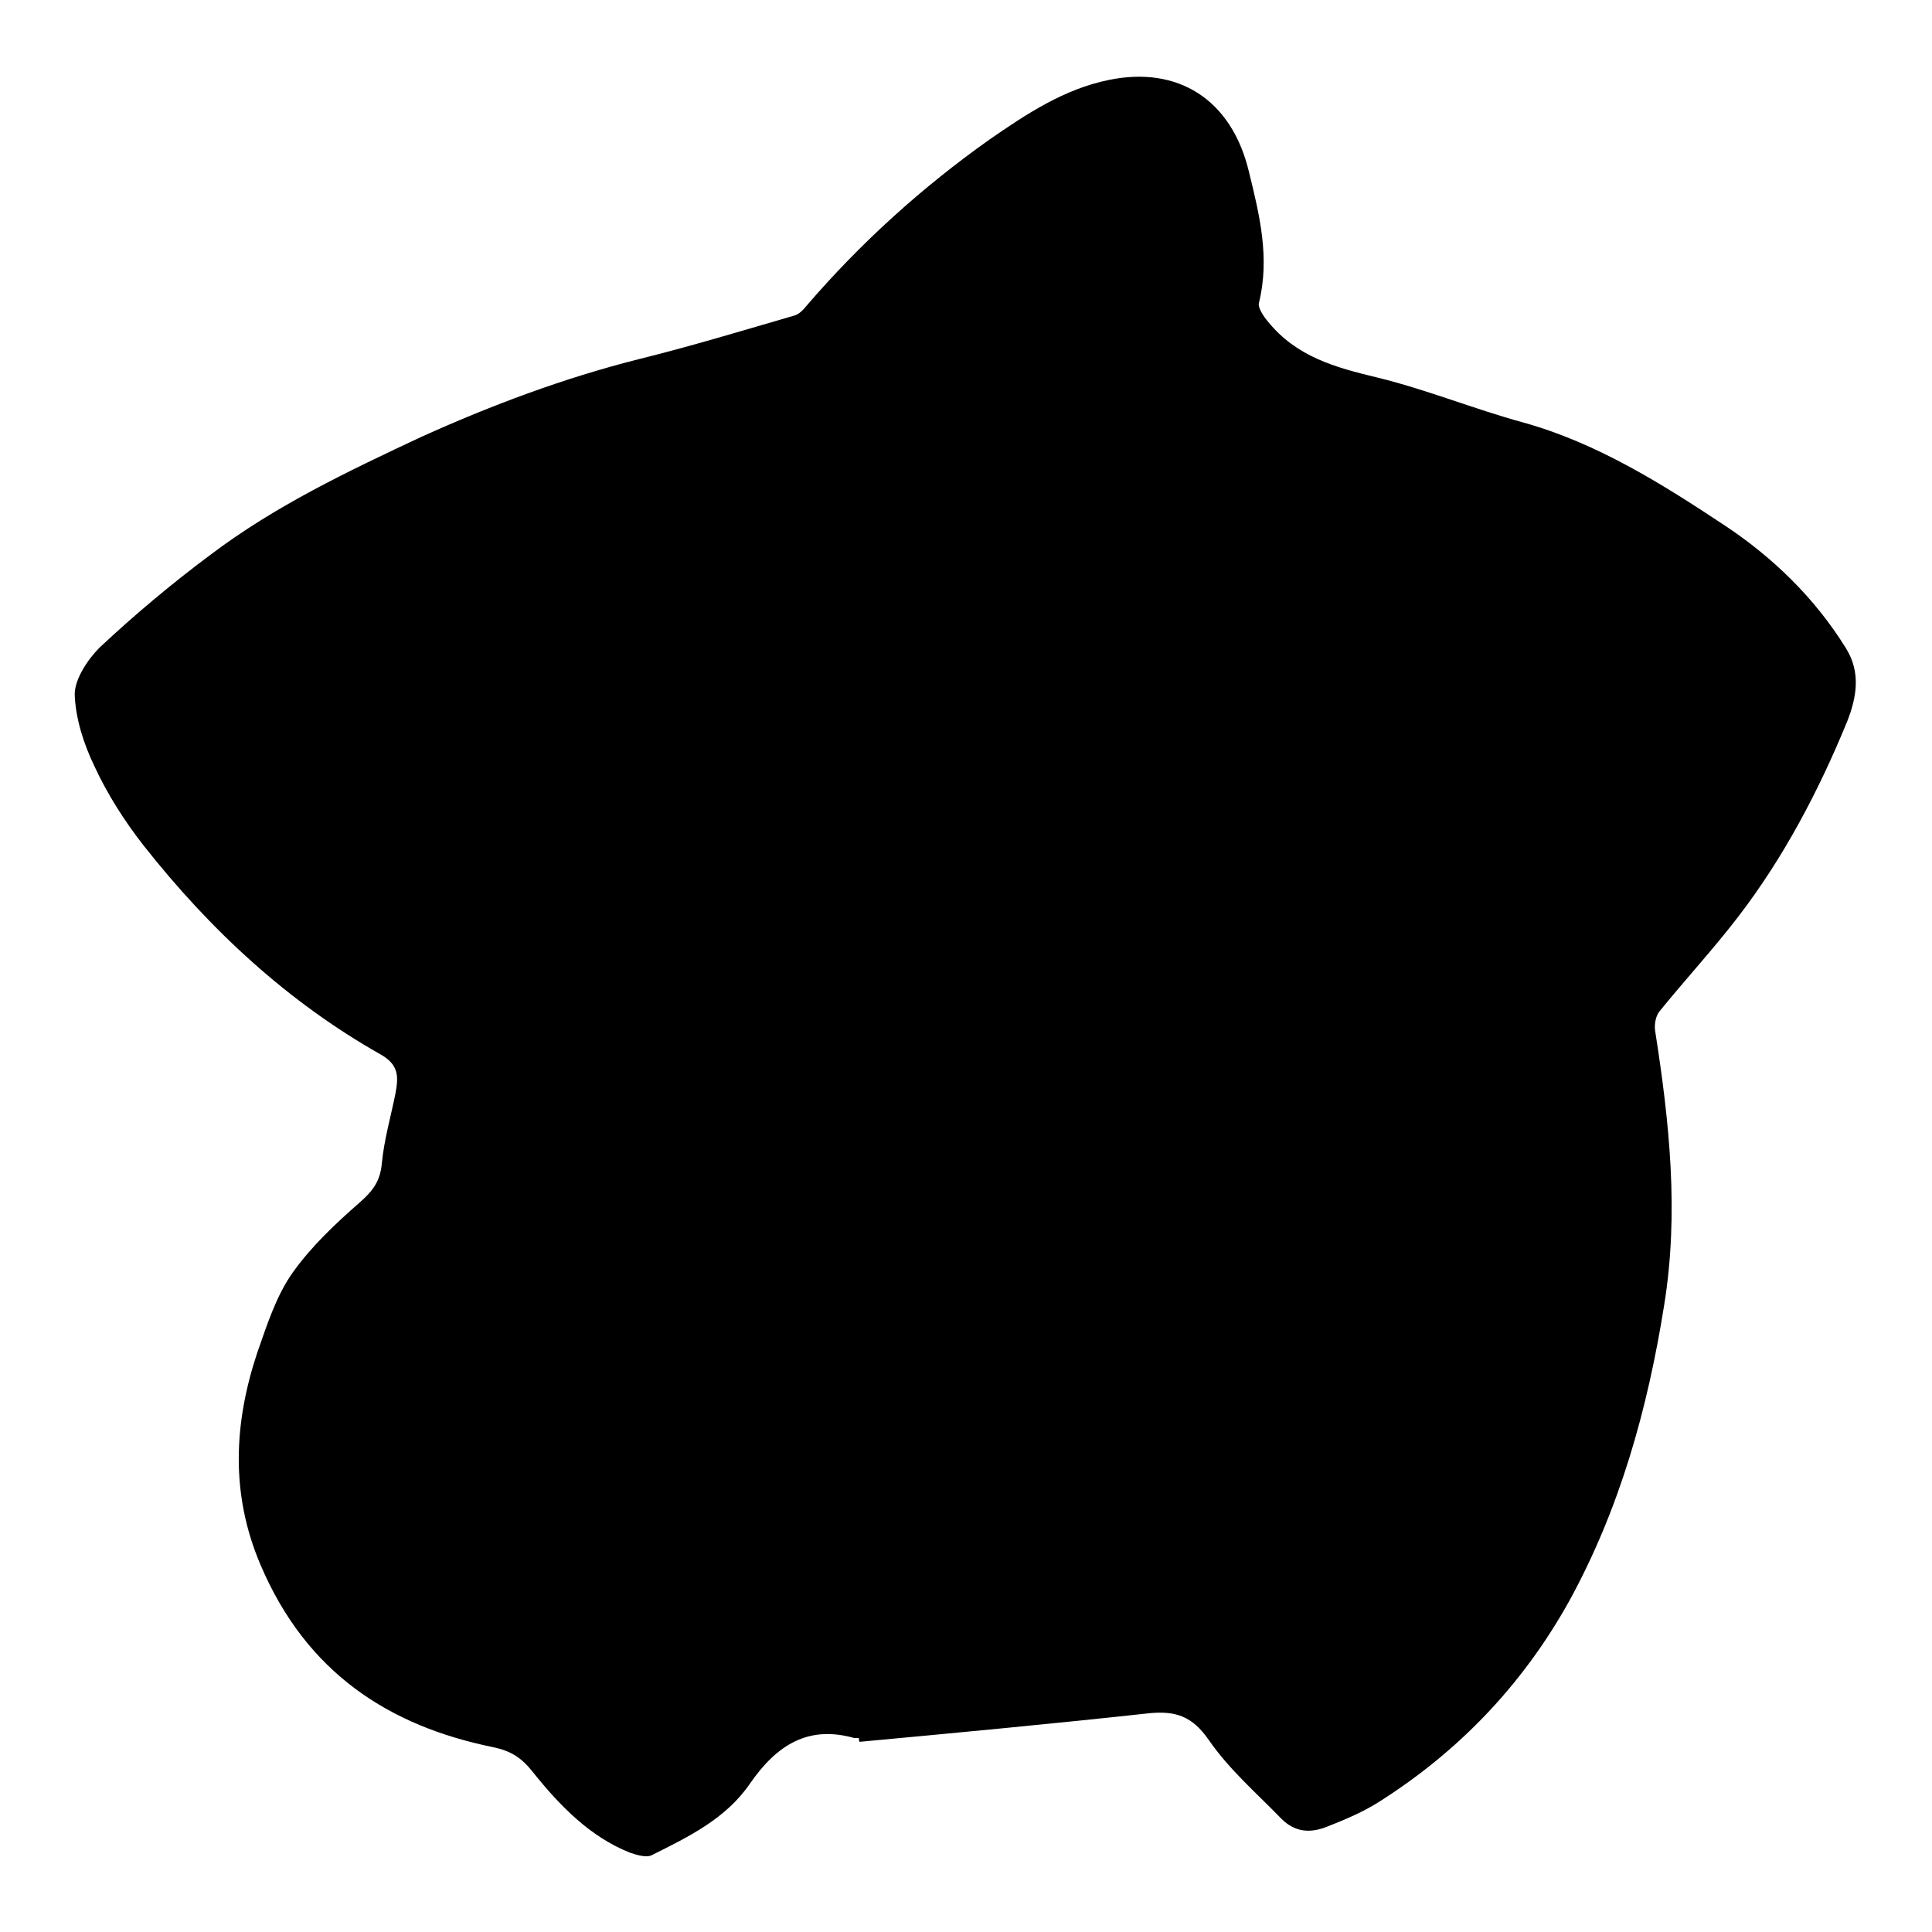
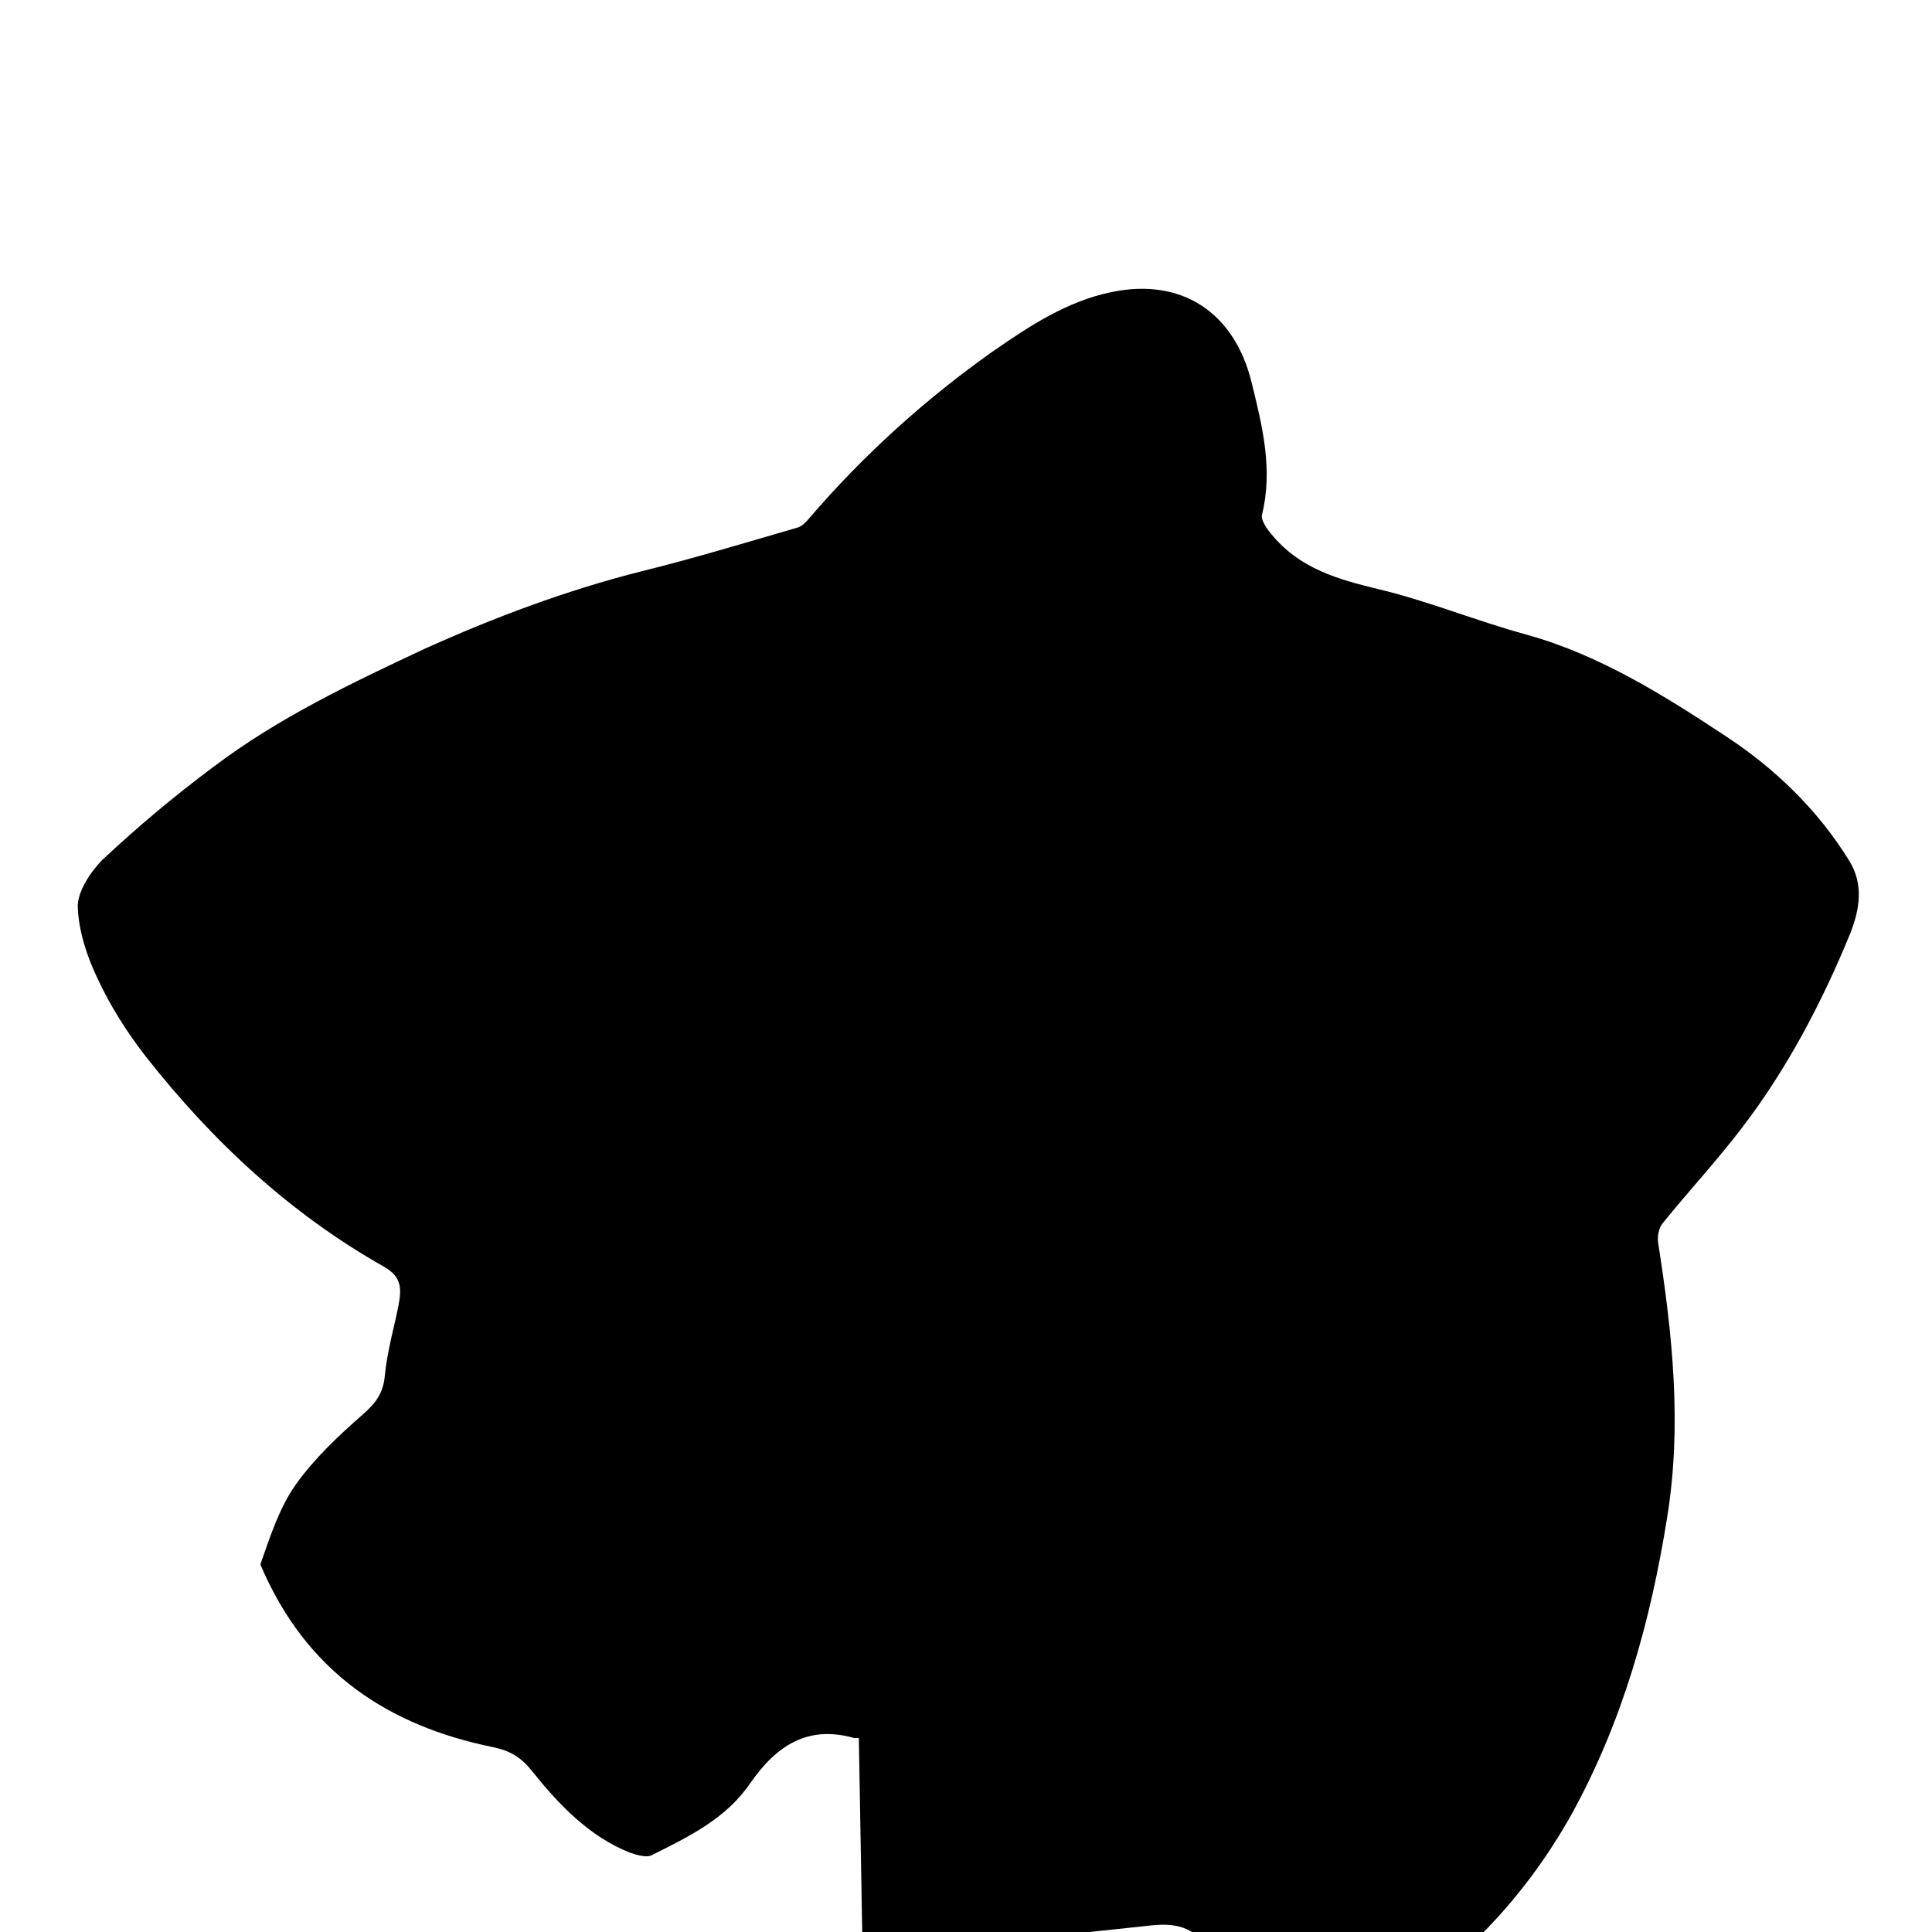
<svg xmlns="http://www.w3.org/2000/svg" version="1.1" x="0px" y="0px" viewBox="0 0 256 256" enable-background="new 0 0 256 256" xml:space="preserve">
  <g>
    <g>
-       <path fill="#000000" d="M113.8,230.3c-0.2,0-0.4,0-0.6,0c-6-1.7-10.2,0.8-13.8,6c-3.2,4.7-8.2,7.1-13,9.5c-0.7,0.4-2,0-2.9-0.3c-5.3-2.1-9.3-6.2-12.9-10.7c-1.5-1.9-2.9-2.8-5.3-3.3c-13.7-2.8-24.7-9.8-30.8-24.2c-4-9.4-3.5-18.8-0.4-28.1c1.3-3.7,2.5-7.5,4.7-10.6c2.5-3.5,5.7-6.5,8.9-9.3c1.7-1.5,2.7-2.8,2.9-5.2c0.3-3.1,1.2-6.2,1.8-9.2c0.4-2.2,0.5-3.8-2-5.2c-12.2-6.9-22.5-16.4-31.4-27.7c-2.5-3.2-4.8-6.8-6.5-10.5c-1.4-2.9-2.5-6.3-2.6-9.5c0-2,1.7-4.6,3.3-6.2c4.7-4.4,9.6-8.5,14.7-12.3c8.6-6.5,18.3-11.1,27.9-15.6c9.3-4.2,18.9-7.8,28.8-10.3c6.9-1.7,13.8-3.8,20.7-5.8c0.6-0.2,1.1-0.7,1.5-1.2c7.2-8.4,15.4-15.8,24.3-22.1c4.9-3.4,9.9-6.7,15.8-7.9c9.1-1.9,16.3,2.5,18.6,12.2c1.4,5.7,2.8,11.4,1.3,17.4c-0.1,0.6,0.6,1.7,1.2,2.4c3.8,4.7,9,6.1,14.4,7.4c6.6,1.6,12.9,4.2,19.5,6c9.7,2.7,18.3,8.1,26.6,13.6c6.2,4.1,11.9,9.5,16.1,16.3c2,3.2,1.4,6.5,0.2,9.6c-3.8,9.3-8.5,18.2-14.5,26c-3.3,4.3-7,8.3-10.4,12.5c-0.5,0.6-0.7,1.7-0.6,2.5c1.9,12.1,3.2,24.2,1.2,36.5c-2.2,13.8-5.9,27-12.6,39.2c-6.3,11.3-14.9,20.1-25.4,26.7c-2.1,1.3-4.5,2.3-6.8,3.2c-2.1,0.8-4.1,0.7-5.9-1.1c-3.3-3.4-6.9-6.5-9.6-10.4c-2.2-3.2-4.4-3.9-7.8-3.6c-12.8,1.4-25.6,2.6-38.5,3.8C113.8,230.6,113.8,230.4,113.8,230.3z" />
+       <path fill="#000000" d="M113.8,230.3c-0.2,0-0.4,0-0.6,0c-6-1.7-10.2,0.8-13.8,6c-3.2,4.7-8.2,7.1-13,9.5c-0.7,0.4-2,0-2.9-0.3c-5.3-2.1-9.3-6.2-12.9-10.7c-1.5-1.9-2.9-2.8-5.3-3.3c-13.7-2.8-24.7-9.8-30.8-24.2c1.3-3.7,2.5-7.5,4.7-10.6c2.5-3.5,5.7-6.5,8.9-9.3c1.7-1.5,2.7-2.8,2.9-5.2c0.3-3.1,1.2-6.2,1.8-9.2c0.4-2.2,0.5-3.8-2-5.2c-12.2-6.9-22.5-16.4-31.4-27.7c-2.5-3.2-4.8-6.8-6.5-10.5c-1.4-2.9-2.5-6.3-2.6-9.5c0-2,1.7-4.6,3.3-6.2c4.7-4.4,9.6-8.5,14.7-12.3c8.6-6.5,18.3-11.1,27.9-15.6c9.3-4.2,18.9-7.8,28.8-10.3c6.9-1.7,13.8-3.8,20.7-5.8c0.6-0.2,1.1-0.7,1.5-1.2c7.2-8.4,15.4-15.8,24.3-22.1c4.9-3.4,9.9-6.7,15.8-7.9c9.1-1.9,16.3,2.5,18.6,12.2c1.4,5.7,2.8,11.4,1.3,17.4c-0.1,0.6,0.6,1.7,1.2,2.4c3.8,4.7,9,6.1,14.4,7.4c6.6,1.6,12.9,4.2,19.5,6c9.7,2.7,18.3,8.1,26.6,13.6c6.2,4.1,11.9,9.5,16.1,16.3c2,3.2,1.4,6.5,0.2,9.6c-3.8,9.3-8.5,18.2-14.5,26c-3.3,4.3-7,8.3-10.4,12.5c-0.5,0.6-0.7,1.7-0.6,2.5c1.9,12.1,3.2,24.2,1.2,36.5c-2.2,13.8-5.9,27-12.6,39.2c-6.3,11.3-14.9,20.1-25.4,26.7c-2.1,1.3-4.5,2.3-6.8,3.2c-2.1,0.8-4.1,0.7-5.9-1.1c-3.3-3.4-6.9-6.5-9.6-10.4c-2.2-3.2-4.4-3.9-7.8-3.6c-12.8,1.4-25.6,2.6-38.5,3.8C113.8,230.6,113.8,230.4,113.8,230.3z" />
    </g>
  </g>
</svg>